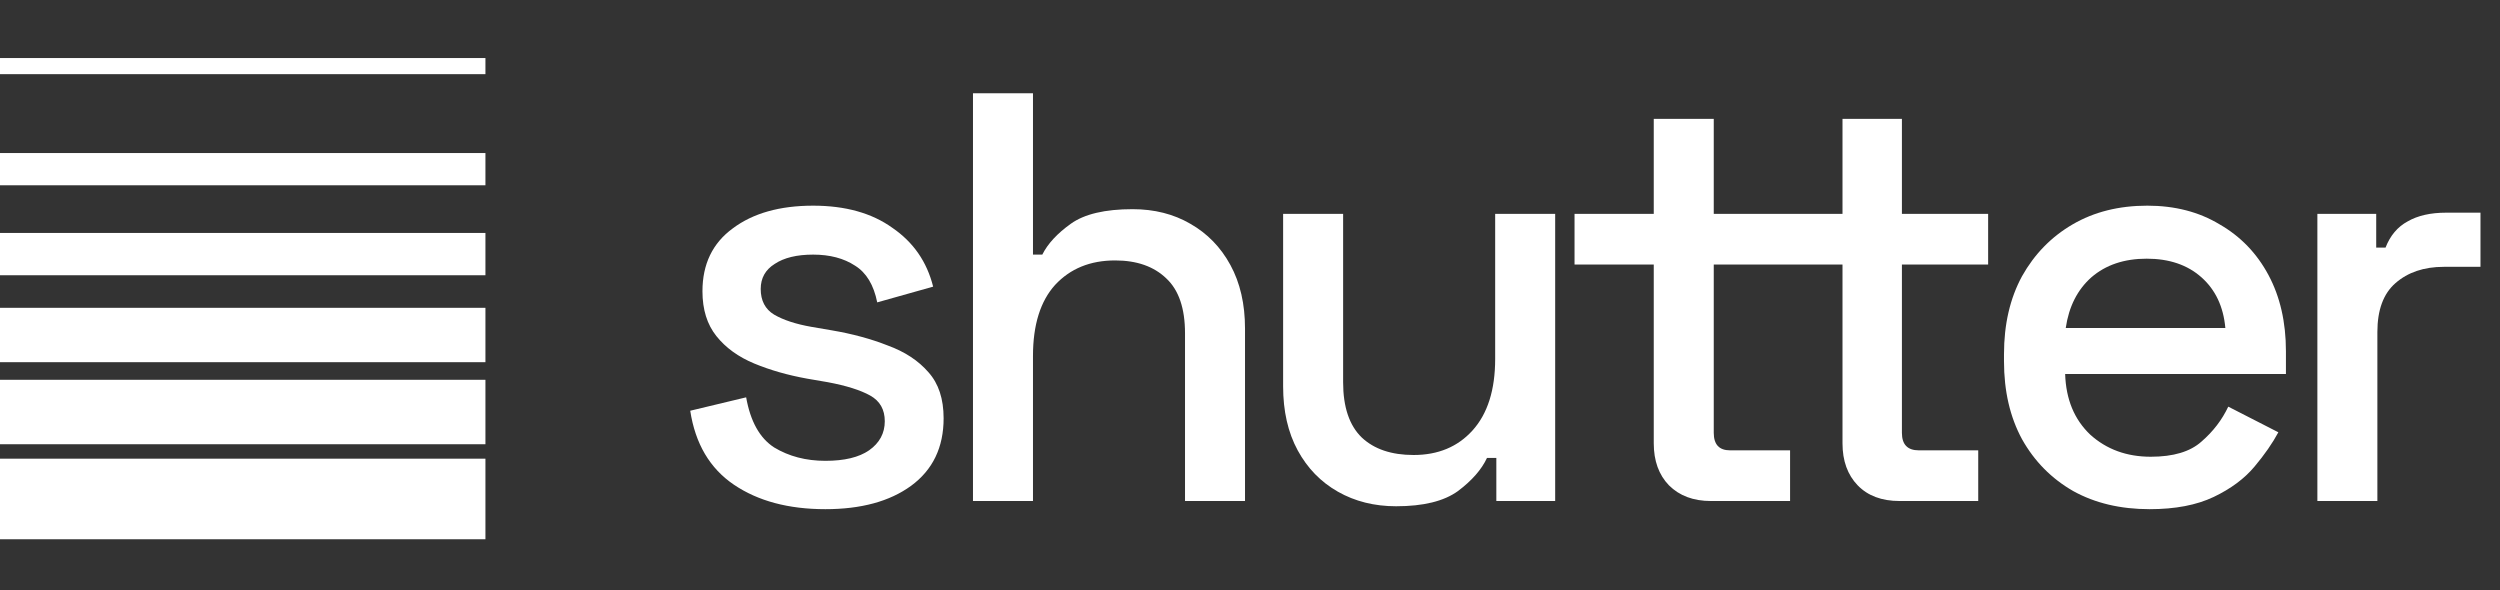
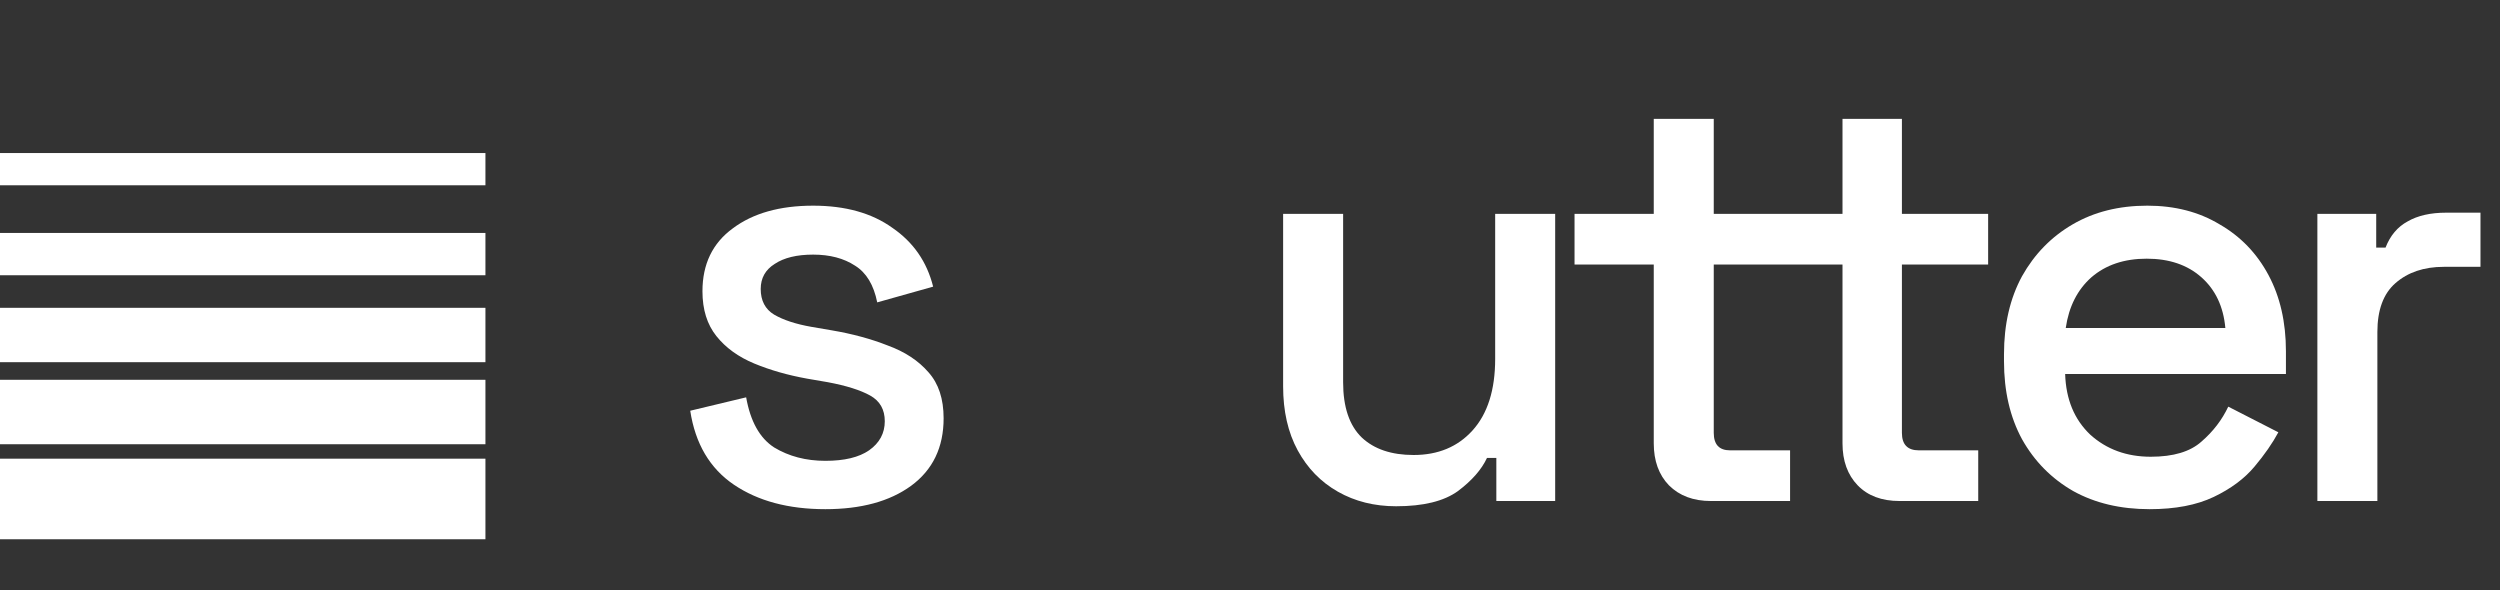
<svg xmlns="http://www.w3.org/2000/svg" width="161" height="38" viewBox="0 0 161 38" fill="none">
  <rect x="0" y="0" width="161" height="38" fill="#333333" stroke="none" />
  <path d="M53.154 32.791C50.778 32.791 48.815 32.265 47.264 31.215C45.714 30.165 44.776 28.576 44.451 26.451L48.052 25.588C48.327 27.138 48.927 28.214 49.853 28.814C50.803 29.389 51.904 29.677 53.154 29.677C54.379 29.677 55.317 29.452 55.968 29.002C56.643 28.526 56.98 27.901 56.98 27.126C56.98 26.376 56.668 25.825 56.043 25.475C55.417 25.125 54.505 24.837 53.304 24.612L51.991 24.387C50.74 24.162 49.603 23.837 48.577 23.412C47.552 22.987 46.739 22.399 46.139 21.649C45.538 20.898 45.238 19.936 45.238 18.76C45.238 17.009 45.889 15.659 47.189 14.709C48.49 13.733 50.215 13.245 52.366 13.245C54.442 13.245 56.143 13.721 57.468 14.671C58.819 15.596 59.694 16.859 60.094 18.46L56.493 19.473C56.268 18.348 55.792 17.56 55.067 17.11C54.342 16.634 53.442 16.397 52.366 16.397C51.316 16.397 50.49 16.597 49.89 16.997C49.29 17.372 48.99 17.91 48.99 18.61C48.99 19.36 49.277 19.911 49.853 20.261C50.453 20.611 51.253 20.873 52.254 21.049L53.567 21.274C54.892 21.499 56.093 21.824 57.168 22.249C58.268 22.649 59.144 23.224 59.794 23.975C60.444 24.7 60.769 25.688 60.769 26.938C60.769 28.814 60.069 30.265 58.669 31.29C57.293 32.29 55.455 32.791 53.154 32.791Z" fill="white" />
-   <path d="M62.66 32.265V6.005H66.524V16.397H67.124C67.474 15.697 68.087 15.034 68.962 14.409C69.838 13.783 71.163 13.471 72.939 13.471C74.339 13.471 75.577 13.783 76.653 14.409C77.753 15.034 78.616 15.921 79.241 17.072C79.867 18.222 80.179 19.585 80.179 21.161V32.265H76.315V21.461C76.315 19.861 75.915 18.685 75.115 17.935C74.314 17.16 73.214 16.772 71.813 16.772C70.213 16.772 68.925 17.297 67.949 18.348C66.999 19.398 66.524 20.924 66.524 22.924V32.265H62.66Z" fill="white" />
  <path d="M89.911 32.603C88.511 32.603 87.26 32.29 86.16 31.665C85.059 31.04 84.197 30.152 83.571 29.002C82.946 27.851 82.633 26.476 82.633 24.875V13.771H86.497V24.612C86.497 26.213 86.897 27.401 87.698 28.176C88.498 28.927 89.611 29.302 91.037 29.302C92.612 29.302 93.875 28.776 94.826 27.726C95.801 26.651 96.289 25.113 96.289 23.112V13.771H100.153V32.265H96.364V29.489H95.763C95.413 30.24 94.788 30.952 93.888 31.628C92.987 32.278 91.662 32.603 89.911 32.603Z" fill="white" />
  <path d="M110.179 32.265C109.053 32.265 108.153 31.928 107.478 31.253C106.827 30.577 106.502 29.677 106.502 28.551V17.035H101.4V13.771H106.502V7.656H110.366V13.771H118.657V7.656H122.483V13.771H128.036V17.035H122.483V27.876C122.483 28.627 122.846 29.002 123.571 29.002H127.398V32.265H122.333C121.183 32.265 120.283 31.928 119.632 31.253C118.982 30.577 118.657 29.677 118.657 28.551V17.035H110.366V27.876C110.366 28.627 110.716 29.002 111.417 29.002H115.281V32.265H110.179Z" fill="white" />
  <path d="M138.436 32.791C136.56 32.791 134.922 32.403 133.521 31.628C132.121 30.827 131.02 29.714 130.22 28.289C129.445 26.863 129.057 25.188 129.057 23.262V22.812C129.057 20.886 129.445 19.21 130.22 17.785C131.02 16.359 132.108 15.246 133.484 14.446C134.859 13.646 136.46 13.245 138.286 13.245C140.061 13.245 141.612 13.646 142.937 14.446C144.288 15.221 145.338 16.309 146.089 17.71C146.839 19.11 147.214 20.748 147.214 22.624V24.087H132.996C133.046 25.713 133.584 27.013 134.609 27.989C135.66 28.939 136.96 29.414 138.511 29.414C139.961 29.414 141.049 29.089 141.774 28.439C142.525 27.789 143.1 27.038 143.5 26.188L146.726 27.839C146.351 28.539 145.839 29.277 145.188 30.052C144.538 30.827 143.663 31.478 142.562 32.003C141.462 32.528 140.086 32.791 138.436 32.791ZM133.034 21.124H143.313C143.188 19.748 142.675 18.66 141.774 17.86C140.874 17.059 139.699 16.659 138.248 16.659C136.798 16.659 135.61 17.059 134.684 17.86C133.784 18.66 133.234 19.748 133.034 21.124Z" fill="white" />
  <path d="M149.239 32.265V13.771H153.028V15.947H153.628C153.929 15.171 154.404 14.608 155.054 14.258C155.704 13.883 156.53 13.696 157.53 13.696H159.743V17.184H157.38C156.104 17.184 155.067 17.535 154.266 18.235C153.491 18.91 153.103 19.961 153.103 21.386V32.265H149.239Z" fill="white" />
  <path fill-rule="evenodd" clip-rule="evenodd" d="M0 29.539L31.262 29.539L31.262 34.728L-4.53582e-07 34.728L0 29.539Z" fill="white" />
  <path fill-rule="evenodd" clip-rule="evenodd" d="M0 24.459L31.262 24.459L31.262 28.609L3.62866e-07 28.609L0 24.459Z" fill="white" />
  <path fill-rule="evenodd" clip-rule="evenodd" d="M0 19.823L31.262 19.823L31.262 23.325L-3.06168e-07 23.325L0 19.823Z" fill="white" />
  <path fill-rule="evenodd" clip-rule="evenodd" d="M0 15.002L31.262 15.002L31.262 17.726L-2.3813e-07 17.726L0 15.002Z" fill="white" />
  <path fill-rule="evenodd" clip-rule="evenodd" d="M0 9.856L31.262 9.856L31.262 11.932L-1.81433e-07 11.932L0 9.856Z" fill="white" />
-   <path fill-rule="evenodd" clip-rule="evenodd" d="M0 3.738L31.262 3.738L31.262 4.776L-9.07164e-08 4.776L0 3.738Z" fill="white" />
</svg>